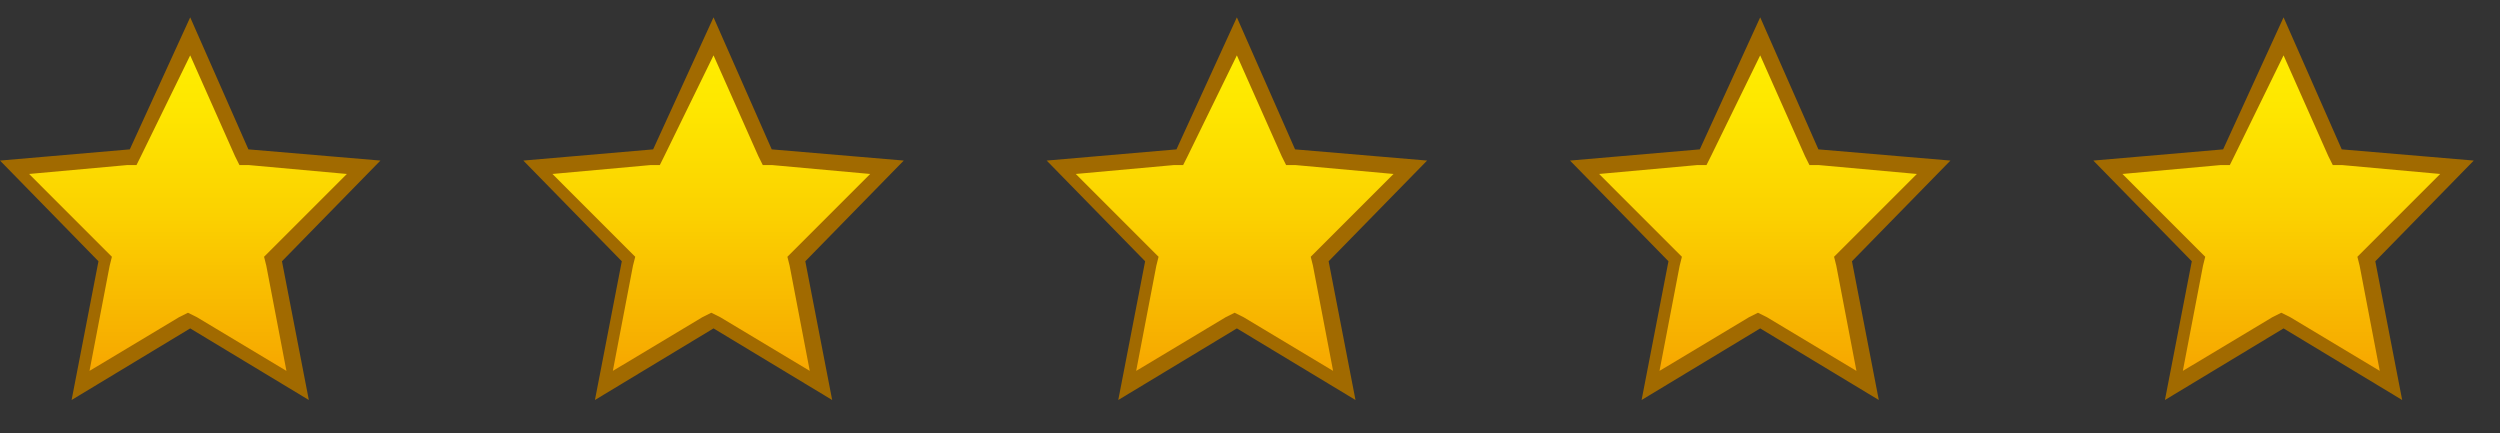
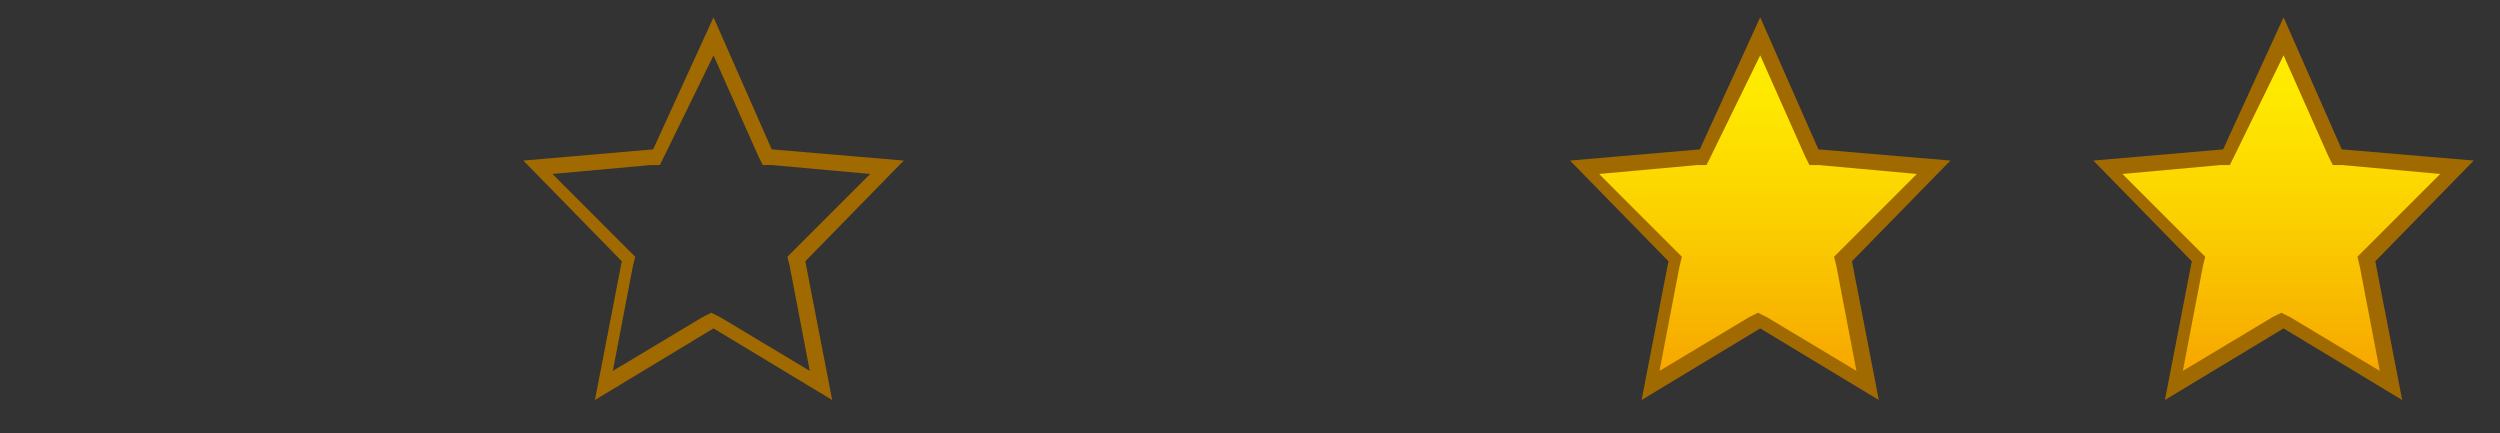
<svg xmlns="http://www.w3.org/2000/svg" width="75" height="13" viewBox="0 0 75 13" fill="none">
  <rect x="0" y="0" width="75" height="13" fill="#333333" stroke="none" />
  <g clip-path="url(#clip0_101_6115)">
    <g clip-path="url(#clip1_101_6115)">
      <path d="M5.706 9.516L2.484 11.463L3.222 7.703L0.537 4.951L4.095 4.615L5.706 0.99L7.318 4.615L10.876 4.951L8.19 7.703L8.929 11.463" fill="url(#paint0_linear_101_6115)" />
      <path d="M5.706 1.661L7.049 4.682L7.183 4.951H7.452L10.406 5.219L8.123 7.502L7.922 7.703L7.989 7.972L8.593 11.127L5.908 9.516L5.639 9.382L5.371 9.516L2.685 11.127L3.29 7.972L3.357 7.703L3.155 7.502L0.873 5.219L3.827 4.951H4.095L4.229 4.682L5.706 1.661ZM5.706 0.52L3.894 4.481L0 4.817L2.954 7.838L2.148 12L5.706 9.852L9.265 12L8.459 7.838L11.413 4.817L7.452 4.481L5.706 0.52Z" fill="#A16A00" />
    </g>
  </g>
  <g clip-path="url(#clip2_101_6115)">
    <g clip-path="url(#clip3_101_6115)">
-       <path d="M21.406 9.516L18.184 11.463L18.922 7.703L16.237 4.951L19.795 4.615L21.406 0.99L23.018 4.615L26.576 4.951L23.89 7.703L24.629 11.463" fill="url(#paint1_linear_101_6115)" />
      <path d="M21.406 1.661L22.749 4.682L22.883 4.951H23.152L26.106 5.219L23.823 7.502L23.622 7.703L23.689 7.972L24.293 11.127L21.608 9.516L21.339 9.382L21.071 9.516L18.385 11.127L18.989 7.972L19.057 7.703L18.855 7.502L16.573 5.219L19.527 4.951H19.795L19.929 4.682L21.406 1.661ZM21.406 0.52L19.594 4.481L15.7 4.817L18.654 7.838L17.848 12L21.406 9.852L24.965 12L24.159 7.838L27.113 4.817L23.152 4.481L21.406 0.52Z" fill="#A16A00" />
    </g>
  </g>
  <g clip-path="url(#clip4_101_6115)">
    <g clip-path="url(#clip5_101_6115)">
      <path d="M37.106 9.516L33.884 11.463L34.623 7.703L31.937 4.951L35.495 4.615L37.106 0.99L38.718 4.615L42.276 4.951L39.59 7.703L40.329 11.463" fill="url(#paint2_linear_101_6115)" />
-       <path d="M37.106 1.661L38.449 4.682L38.583 4.951H38.852L41.806 5.219L39.523 7.502L39.322 7.703L39.389 7.972L39.993 11.127L37.308 9.516L37.039 9.382L36.771 9.516L34.085 11.127L34.69 7.972L34.757 7.703L34.555 7.502L32.273 5.219L35.227 4.951H35.495L35.63 4.682L37.106 1.661ZM37.106 0.52L35.294 4.481L31.4 4.817L34.354 7.838L33.548 12L37.106 9.852L40.665 12L39.859 7.838L42.813 4.817L38.852 4.481L37.106 0.52Z" fill="#A16A00" />
+       <path d="M37.106 1.661L38.449 4.682L38.583 4.951H38.852L41.806 5.219L39.523 7.502L39.322 7.703L39.389 7.972L39.993 11.127L37.308 9.516L37.039 9.382L36.771 9.516L34.085 11.127L34.69 7.972L34.757 7.703L34.555 7.502L32.273 5.219L35.227 4.951H35.495L35.63 4.682L37.106 1.661ZM37.106 0.52L35.294 4.481L31.4 4.817L34.354 7.838L33.548 12L37.106 9.852L39.859 7.838L42.813 4.817L38.852 4.481L37.106 0.52Z" fill="#A16A00" />
    </g>
  </g>
  <g clip-path="url(#clip6_101_6115)">
    <g clip-path="url(#clip7_101_6115)">
      <path d="M52.806 9.516L49.584 11.463L50.322 7.703L47.637 4.951L51.195 4.615L52.806 0.99L54.418 4.615L57.976 4.951L55.29 7.703L56.029 11.463" fill="url(#paint3_linear_101_6115)" />
      <path d="M52.806 1.661L54.149 4.682L54.283 4.951H54.552L57.506 5.219L55.223 7.502L55.022 7.703L55.089 7.972L55.693 11.127L53.008 9.516L52.739 9.382L52.471 9.516L49.785 11.127L50.39 7.972L50.457 7.703L50.255 7.502L47.973 5.219L50.927 4.951H51.195L51.33 4.682L52.806 1.661ZM52.806 0.52L50.994 4.481L47.1 4.817L50.054 7.838L49.248 12L52.806 9.852L56.364 12L55.559 7.838L58.513 4.817L54.552 4.481L52.806 0.52Z" fill="#A16A00" />
    </g>
  </g>
  <g clip-path="url(#clip8_101_6115)">
    <g clip-path="url(#clip9_101_6115)">
      <path d="M68.507 9.516L65.284 11.463L66.022 7.703L63.337 4.951L66.895 4.615L68.507 0.99L70.118 4.615L73.676 4.951L70.99 7.703L71.729 11.463" fill="url(#paint4_linear_101_6115)" />
      <path d="M68.507 1.661L69.849 4.682L69.983 4.951H70.252L73.206 5.219L70.923 7.502L70.722 7.703L70.789 7.972L71.393 11.127L68.708 9.516L68.439 9.382L68.171 9.516L65.485 11.127L66.09 7.972L66.157 7.703L65.955 7.502L63.673 5.219L66.627 4.951H66.895L67.029 4.682L68.507 1.661ZM68.507 0.52L66.694 4.481L62.8 4.817L65.754 7.838L64.948 12L68.507 9.852L72.065 12L71.259 7.838L74.213 4.817L70.252 4.481L68.507 0.52Z" fill="#A16A00" />
    </g>
  </g>
  <defs>
    <linearGradient id="paint0_linear_101_6115" x1="5.706" y1="11.512" x2="5.706" y2="1.084" gradientUnits="userSpaceOnUse">
      <stop stop-color="#F6A200" />
      <stop offset="0.1" stop-color="#F7AD00" />
      <stop offset="0.485" stop-color="#FBD100" />
      <stop offset="0.799" stop-color="#FEE700" />
      <stop offset="1" stop-color="#FFEF00" />
    </linearGradient>
    <linearGradient id="paint1_linear_101_6115" x1="21.406" y1="11.512" x2="21.406" y2="1.084" gradientUnits="userSpaceOnUse">
      <stop stop-color="#F6A200" />
      <stop offset="0.1" stop-color="#F7AD00" />
      <stop offset="0.485" stop-color="#FBD100" />
      <stop offset="0.799" stop-color="#FEE700" />
      <stop offset="1" stop-color="#FFEF00" />
    </linearGradient>
    <linearGradient id="paint2_linear_101_6115" x1="37.106" y1="11.512" x2="37.106" y2="1.084" gradientUnits="userSpaceOnUse">
      <stop stop-color="#F6A200" />
      <stop offset="0.1" stop-color="#F7AD00" />
      <stop offset="0.485" stop-color="#FBD100" />
      <stop offset="0.799" stop-color="#FEE700" />
      <stop offset="1" stop-color="#FFEF00" />
    </linearGradient>
    <linearGradient id="paint3_linear_101_6115" x1="52.806" y1="11.512" x2="52.806" y2="1.084" gradientUnits="userSpaceOnUse">
      <stop stop-color="#F6A200" />
      <stop offset="0.1" stop-color="#F7AD00" />
      <stop offset="0.485" stop-color="#FBD100" />
      <stop offset="0.799" stop-color="#FEE700" />
      <stop offset="1" stop-color="#FFEF00" />
    </linearGradient>
    <linearGradient id="paint4_linear_101_6115" x1="68.507" y1="11.512" x2="68.507" y2="1.084" gradientUnits="userSpaceOnUse">
      <stop stop-color="#F6A200" />
      <stop offset="0.1" stop-color="#F7AD00" />
      <stop offset="0.485" stop-color="#FBD100" />
      <stop offset="0.799" stop-color="#FEE700" />
      <stop offset="1" stop-color="#FFEF00" />
    </linearGradient>
    <clipPath id="clip0_101_6115">
-       <rect width="11.7" height="11.7" fill="white" transform="translate(0 0.52)" />
-     </clipPath>
+       </clipPath>
    <clipPath id="clip1_101_6115">
-       <rect width="469.5" height="302.5" fill="white" transform="translate(0 0.52)" />
-     </clipPath>
+       </clipPath>
    <clipPath id="clip2_101_6115">
      <rect width="11.7" height="11.7" fill="white" transform="translate(15.7 0.52)" />
    </clipPath>
    <clipPath id="clip3_101_6115">
      <rect width="469.5" height="302.5" fill="white" transform="translate(15.7 0.52)" />
    </clipPath>
    <clipPath id="clip4_101_6115">
      <rect width="11.7" height="11.7" fill="white" transform="translate(31.4 0.52)" />
    </clipPath>
    <clipPath id="clip5_101_6115">
-       <rect width="469.5" height="302.5" fill="white" transform="translate(31.4 0.52)" />
-     </clipPath>
+       </clipPath>
    <clipPath id="clip6_101_6115">
      <rect width="11.7" height="11.7" fill="white" transform="translate(47.1 0.52)" />
    </clipPath>
    <clipPath id="clip7_101_6115">
      <rect width="469.5" height="302.5" fill="white" transform="translate(47.1 0.52)" />
    </clipPath>
    <clipPath id="clip8_101_6115">
      <rect width="11.7" height="11.7" fill="white" transform="translate(62.8 0.52)" />
    </clipPath>
    <clipPath id="clip9_101_6115">
      <rect width="469.5" height="302.5" fill="white" transform="translate(62.8 0.52)" />
    </clipPath>
  </defs>
</svg>